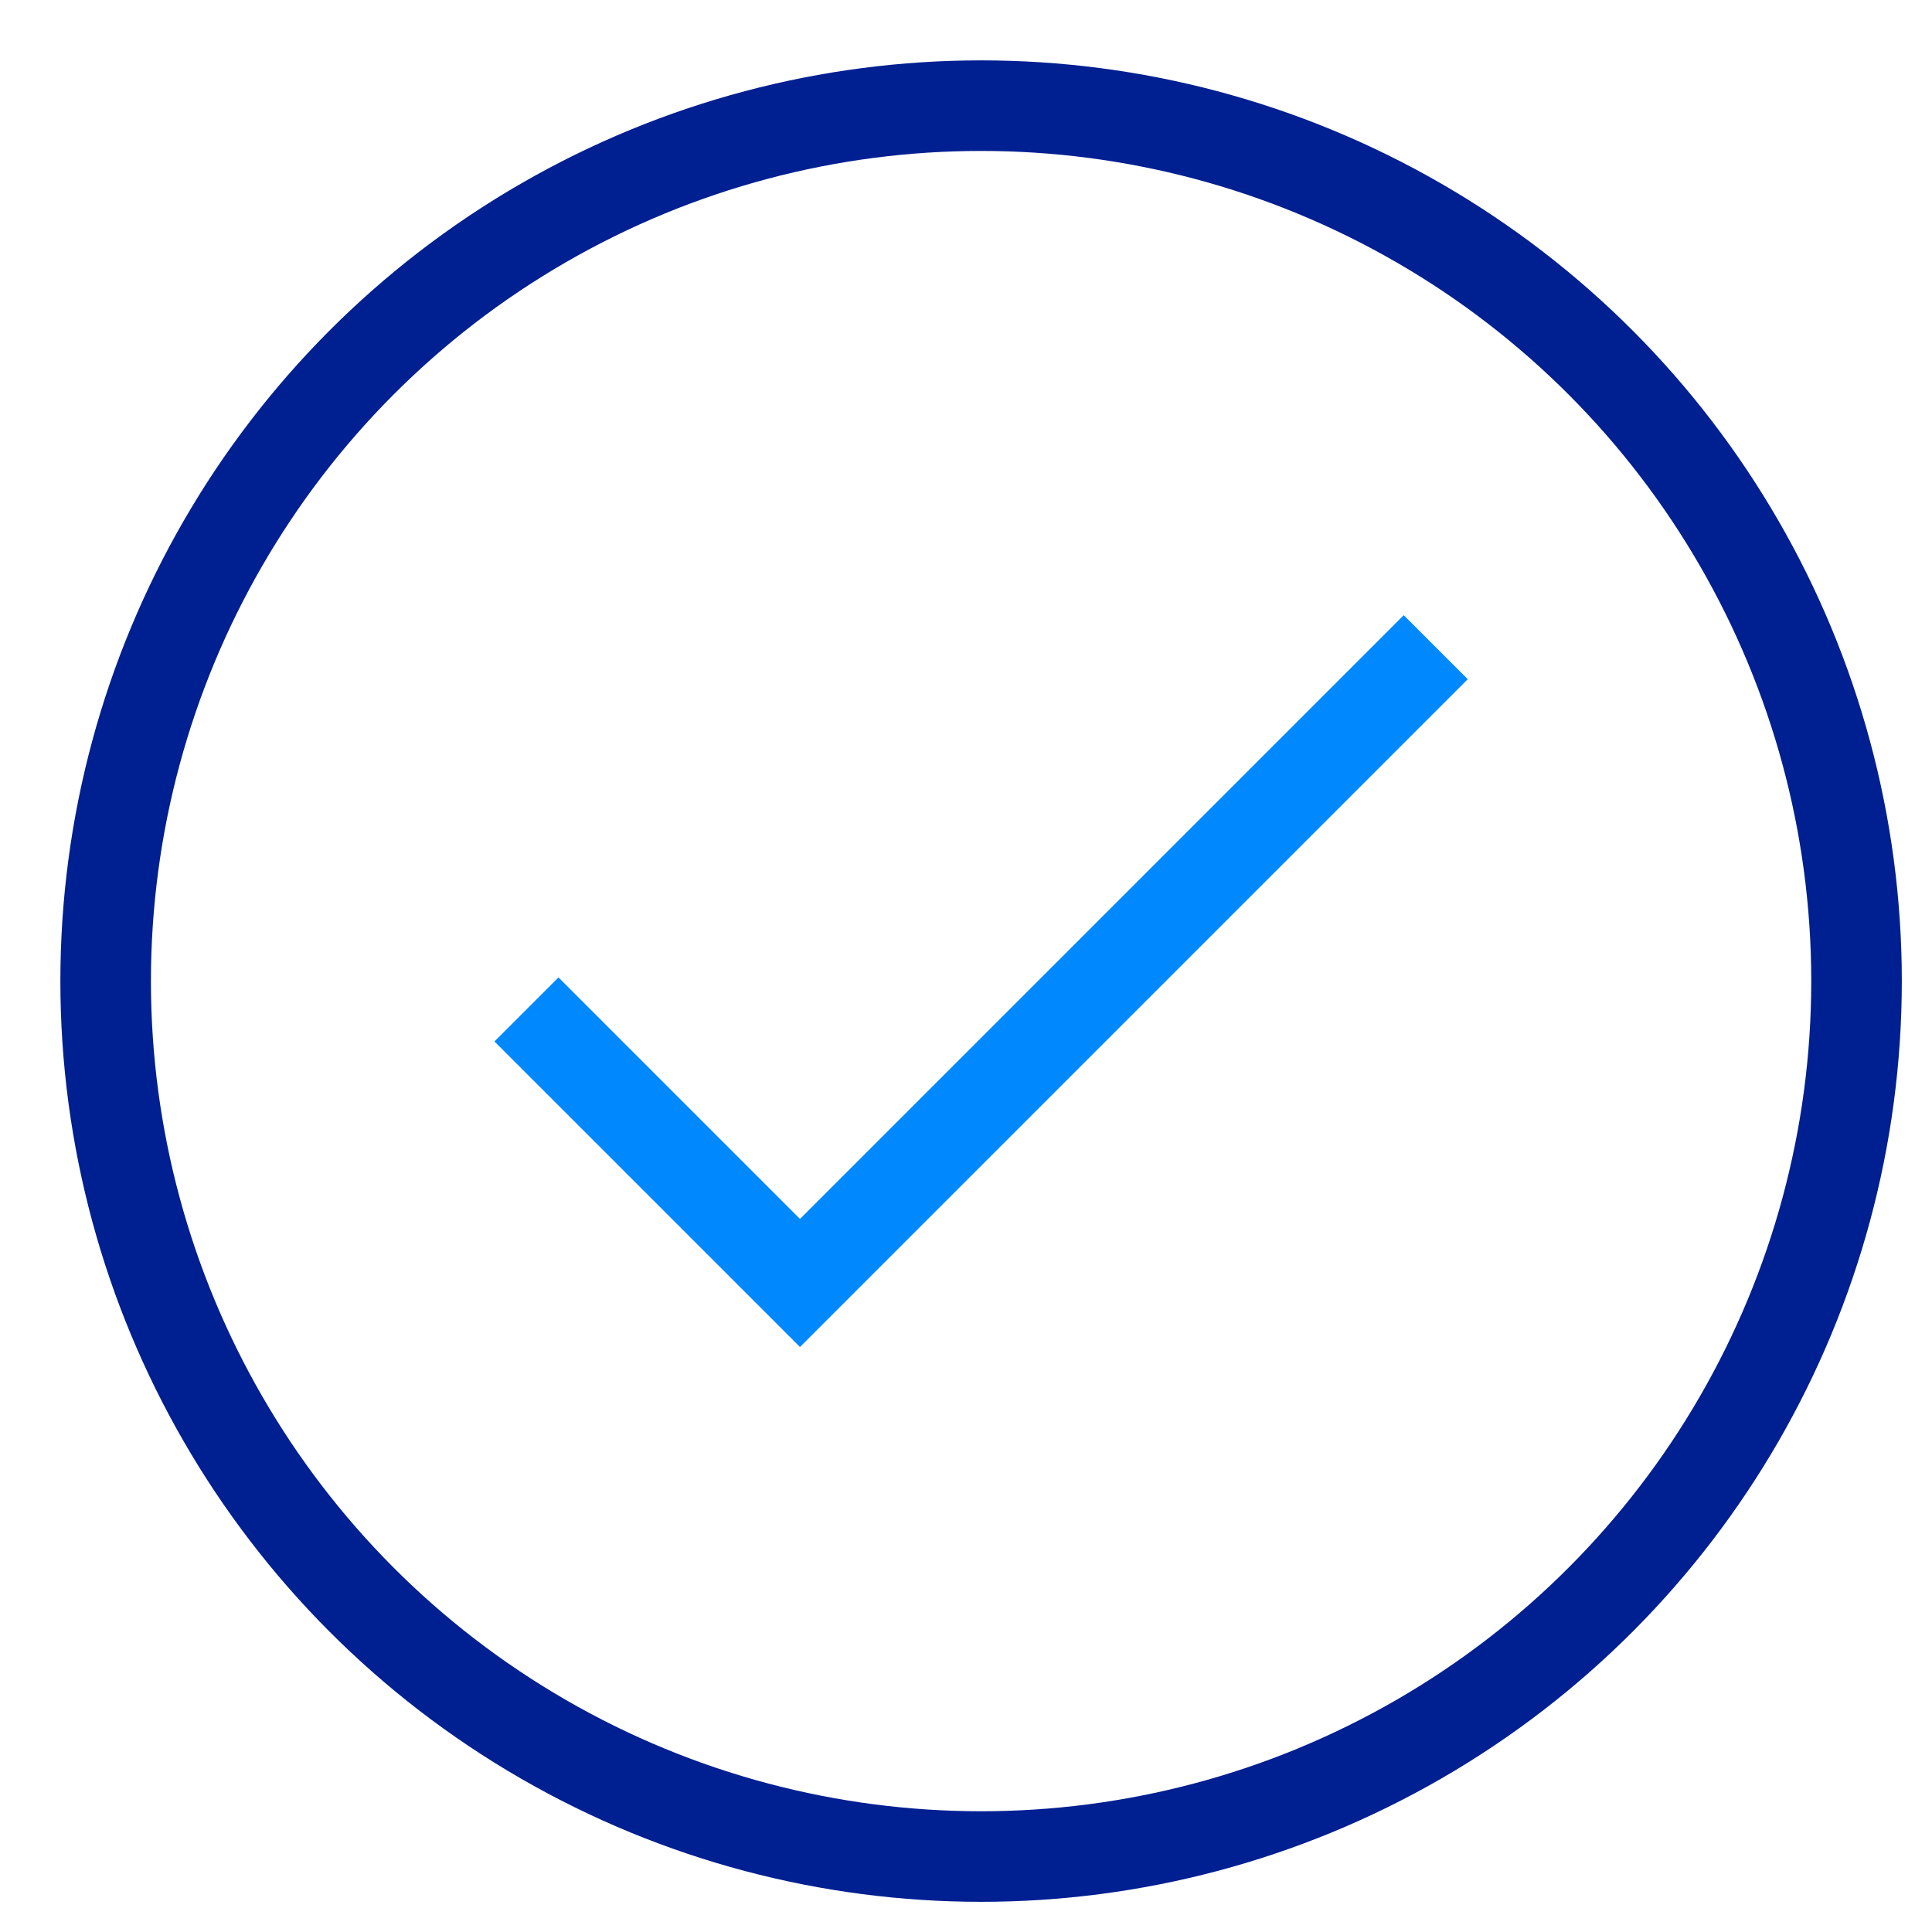
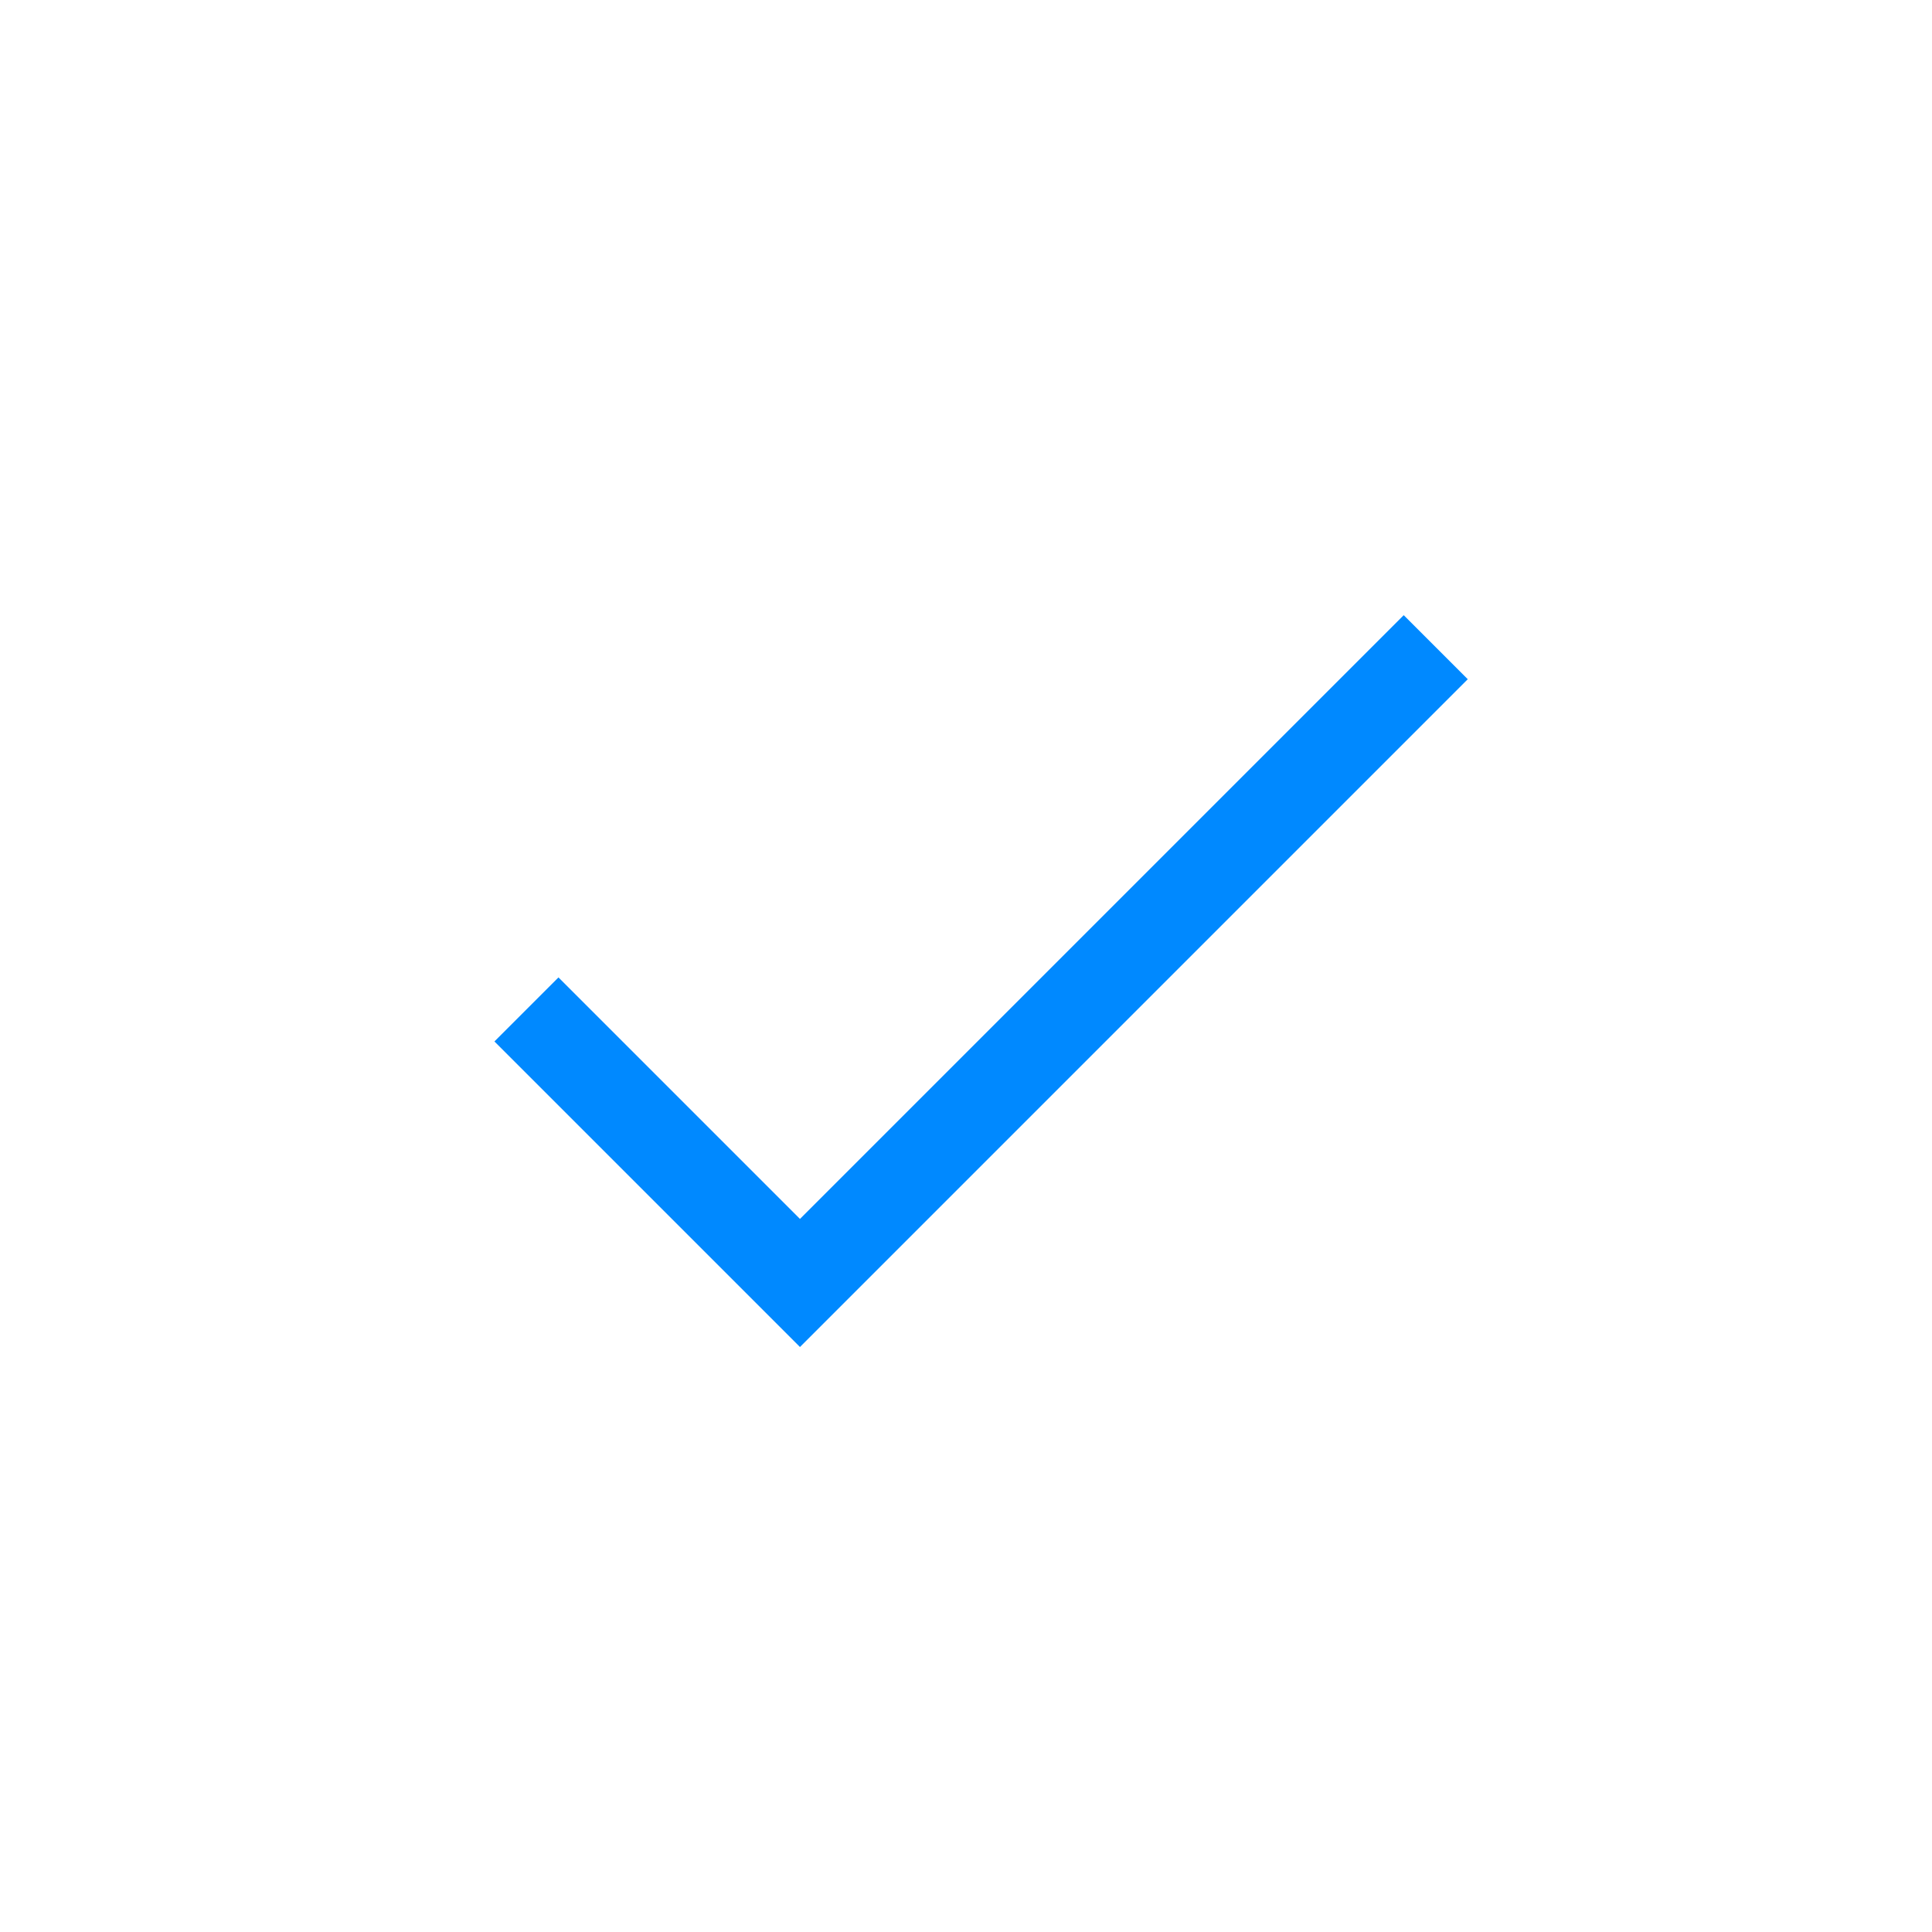
<svg xmlns="http://www.w3.org/2000/svg" version="1.1" id="Layer_1" x="0px" y="0px" viewBox="0 0 64 64" style="enable-background:new 0 0 64 64;" xml:space="preserve">
  <style type="text/css">
	.st0{fill:none;stroke:#0089FF;stroke-width:3;stroke-linecap:square;stroke-miterlimit:10;}
	.st1{fill:none;stroke:#001F91;stroke-width:3;stroke-linecap:square;stroke-miterlimit:10;}
</style>
  <g transform="translate(0.5 0.5)">
    <polyline class="st0" points="18,34 26,42 46,22  " />
-     <circle class="st1" cx="32" cy="32" r="29" />
  </g>
</svg>